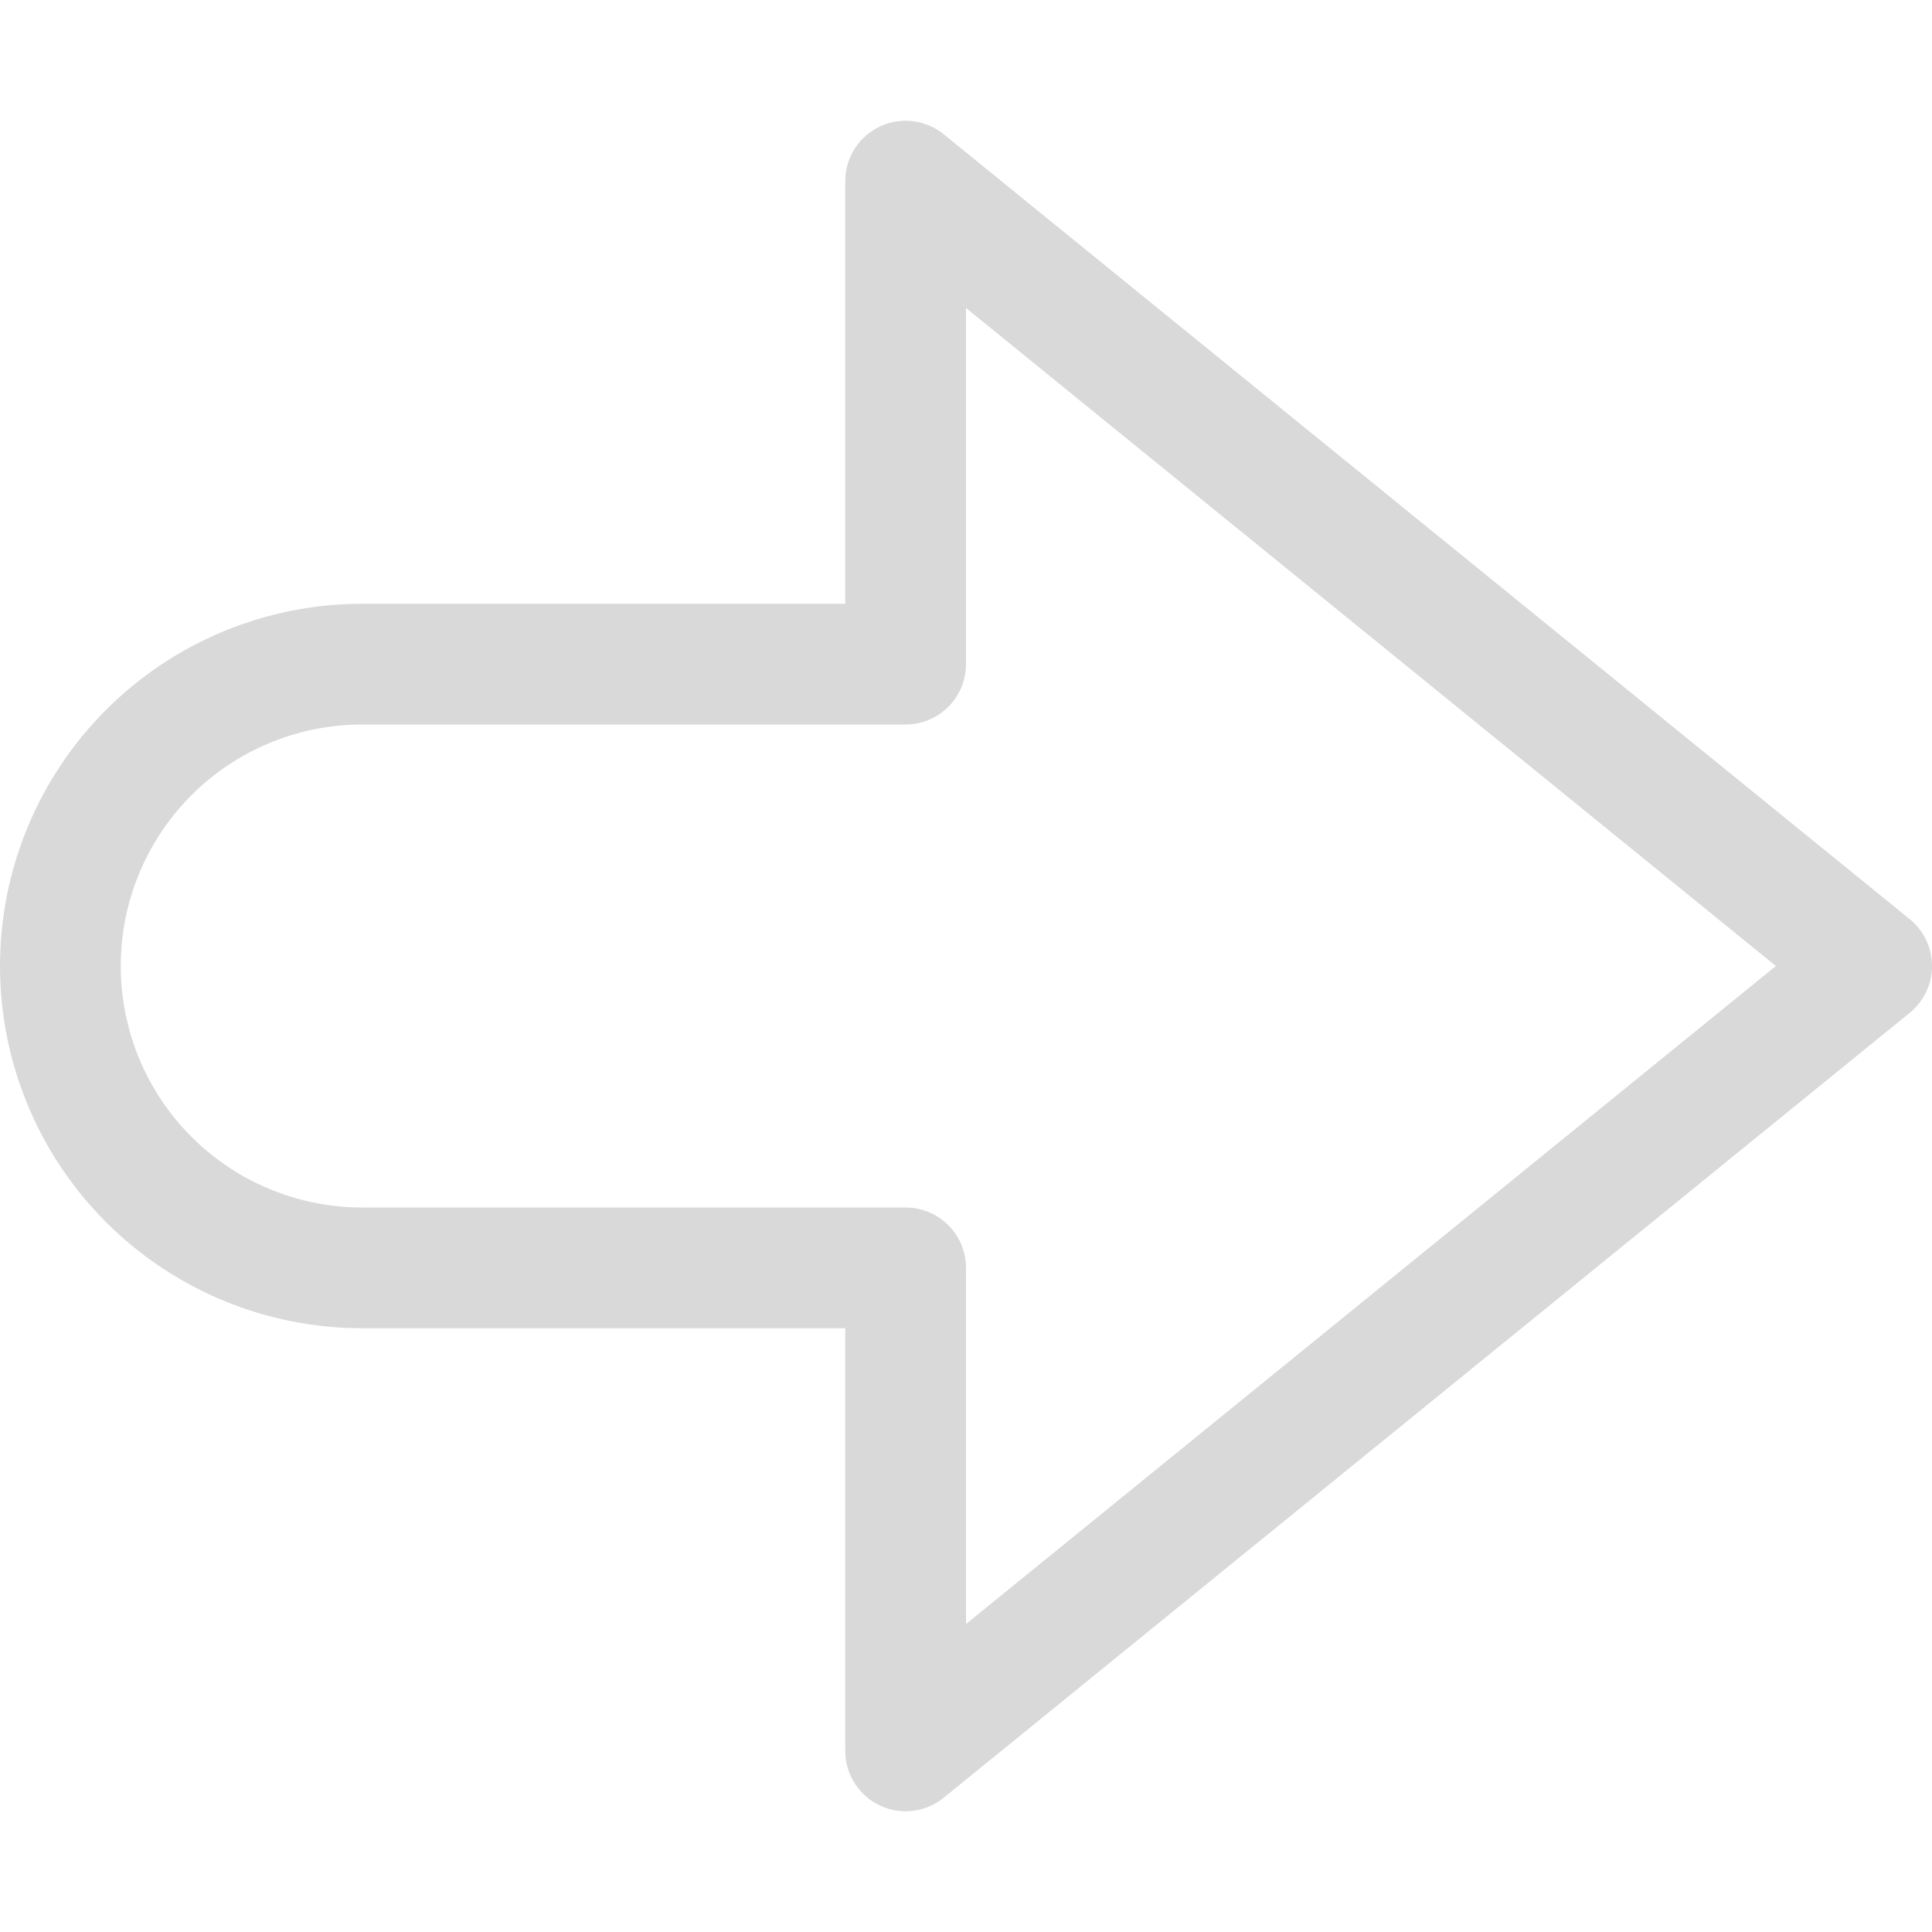
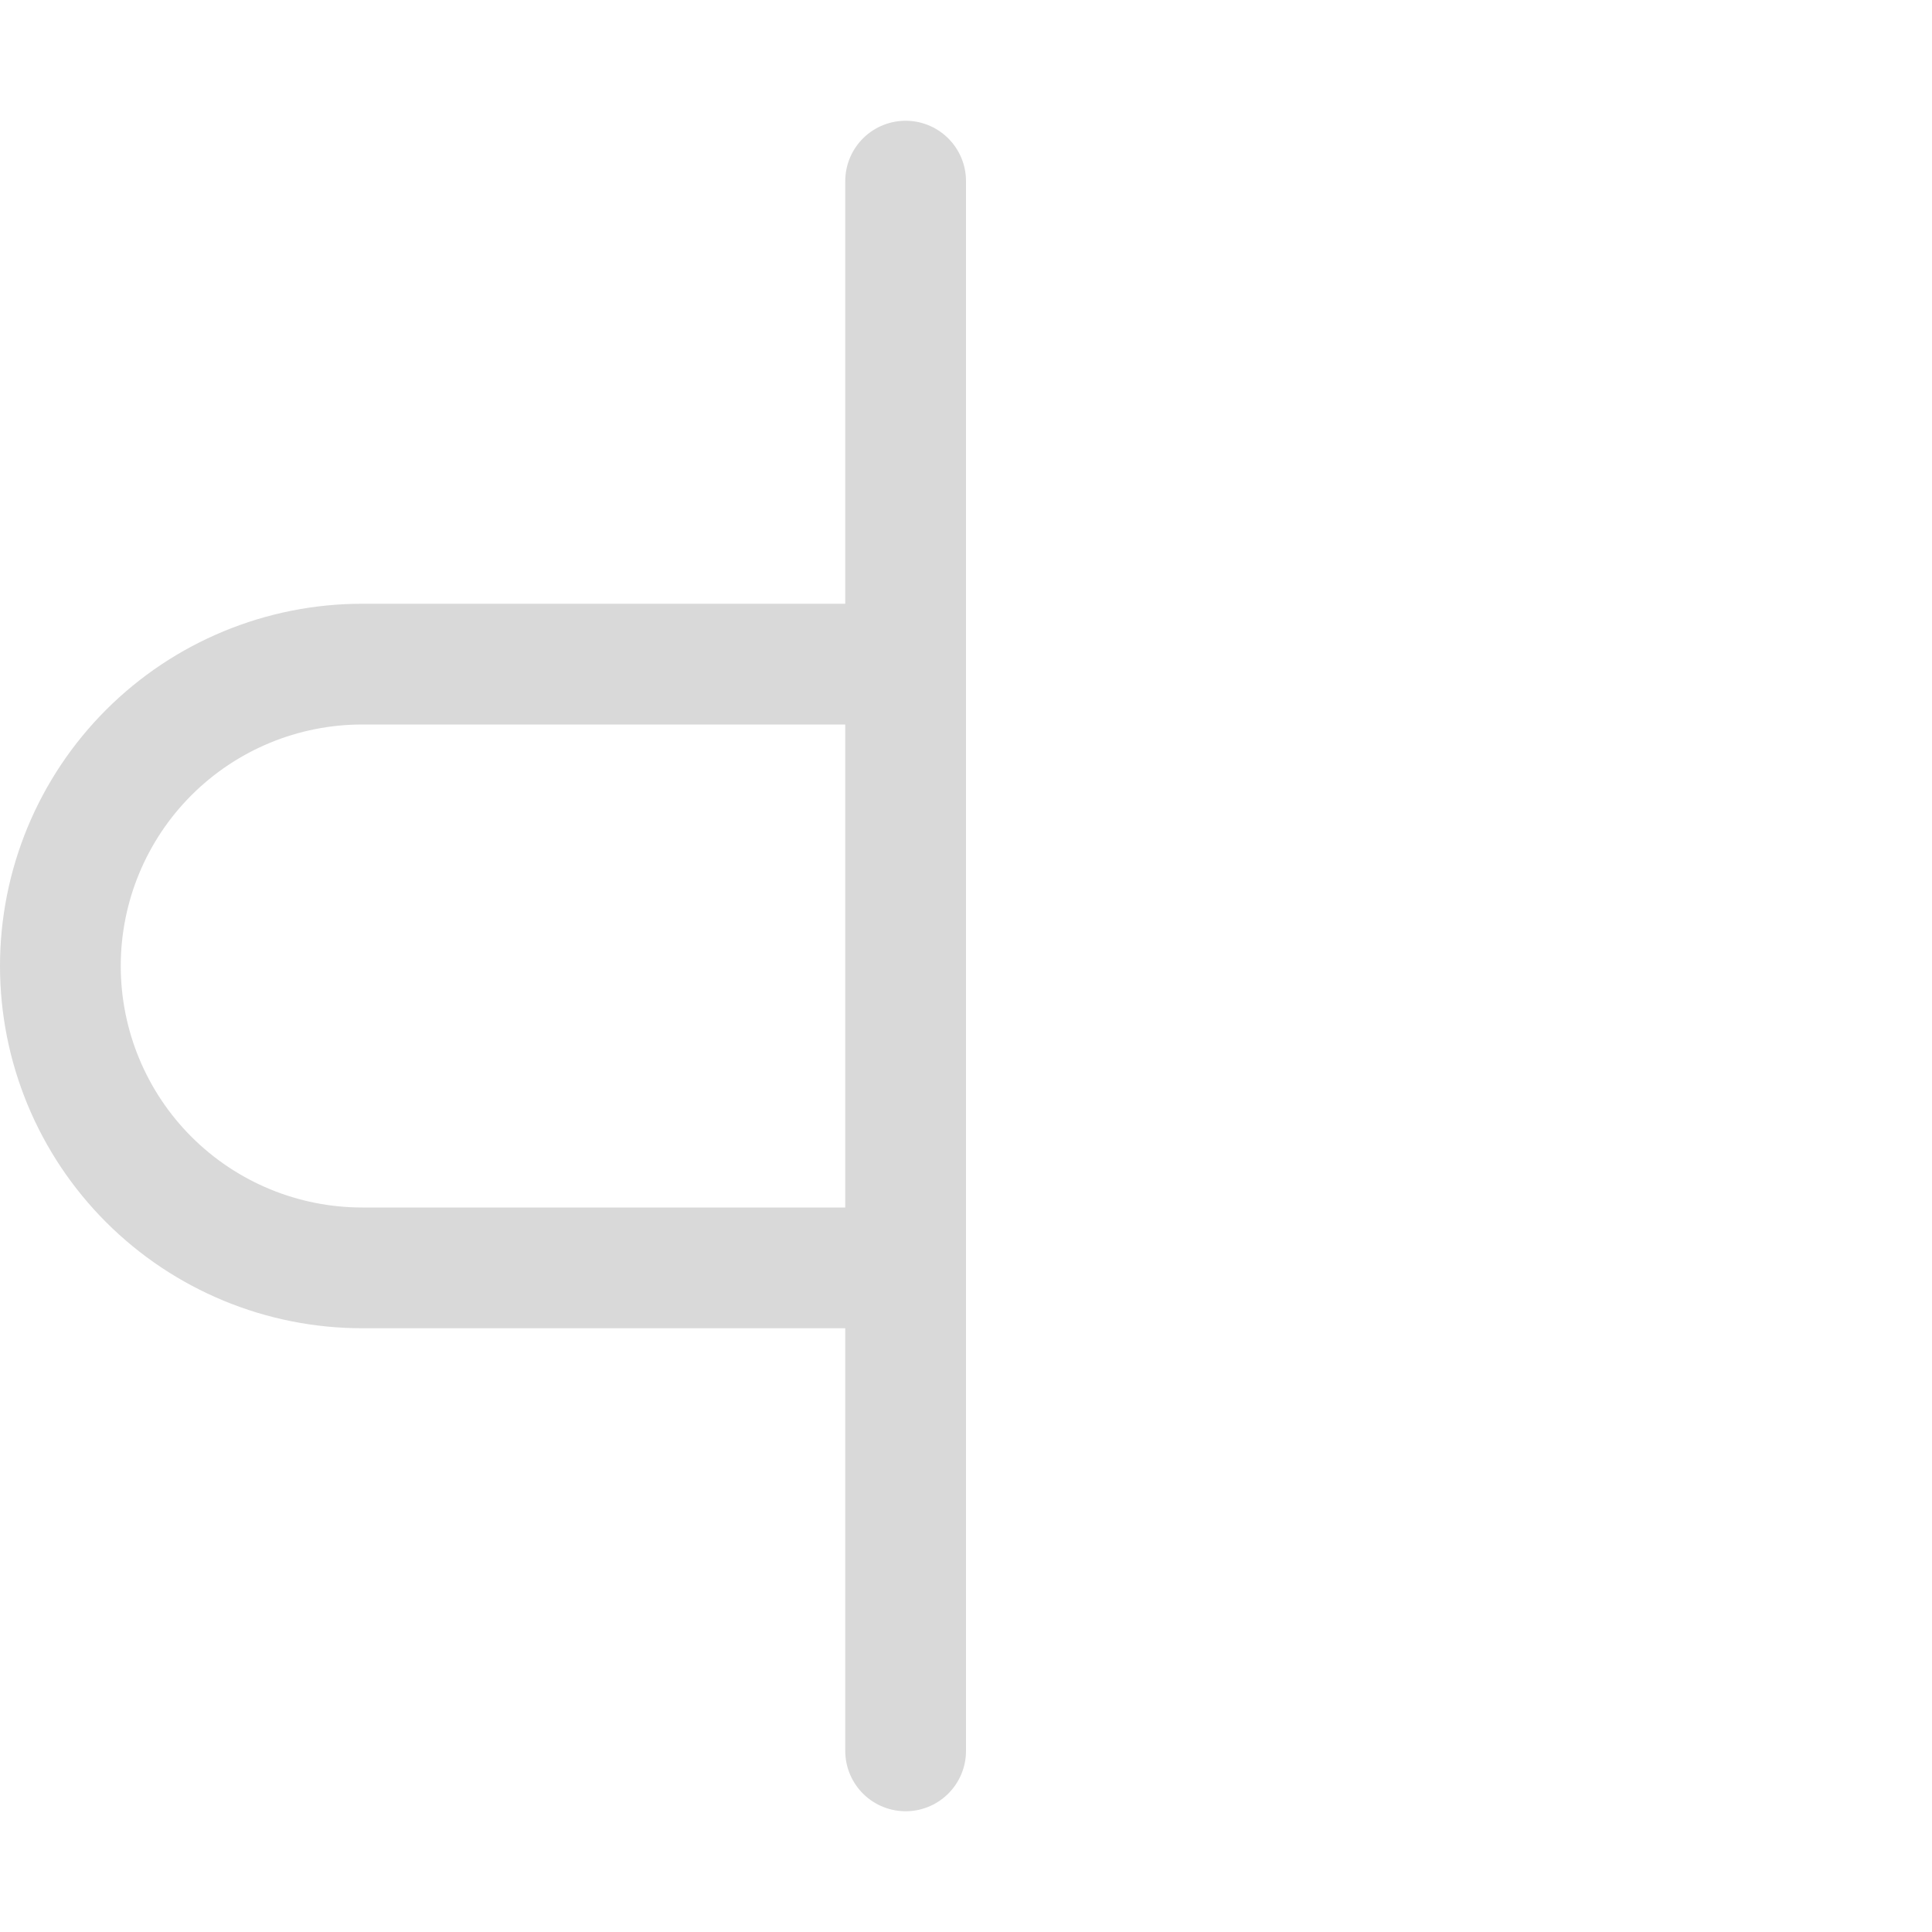
<svg xmlns="http://www.w3.org/2000/svg" width="16" height="16" viewBox="0 0 16 16" fill="none">
-   <path d="M7.5 1.5L15.5 8L7.5 14.5V10.5H3C2.337 10.5 1.701 10.237 1.232 9.768C0.763 9.299 0.5 8.663 0.5 8C0.5 7.337 0.763 6.701 1.232 6.232C1.701 5.763 2.337 5.5 3 5.5H7.5V1.5Z" stroke="#D9D9D9" stroke-miterlimit="10" stroke-linecap="round" stroke-linejoin="round" />
+   <path d="M7.5 1.5L7.5 14.5V10.5H3C2.337 10.5 1.701 10.237 1.232 9.768C0.763 9.299 0.5 8.663 0.5 8C0.5 7.337 0.763 6.701 1.232 6.232C1.701 5.763 2.337 5.5 3 5.5H7.5V1.5Z" stroke="#D9D9D9" stroke-miterlimit="10" stroke-linecap="round" stroke-linejoin="round" />
</svg>